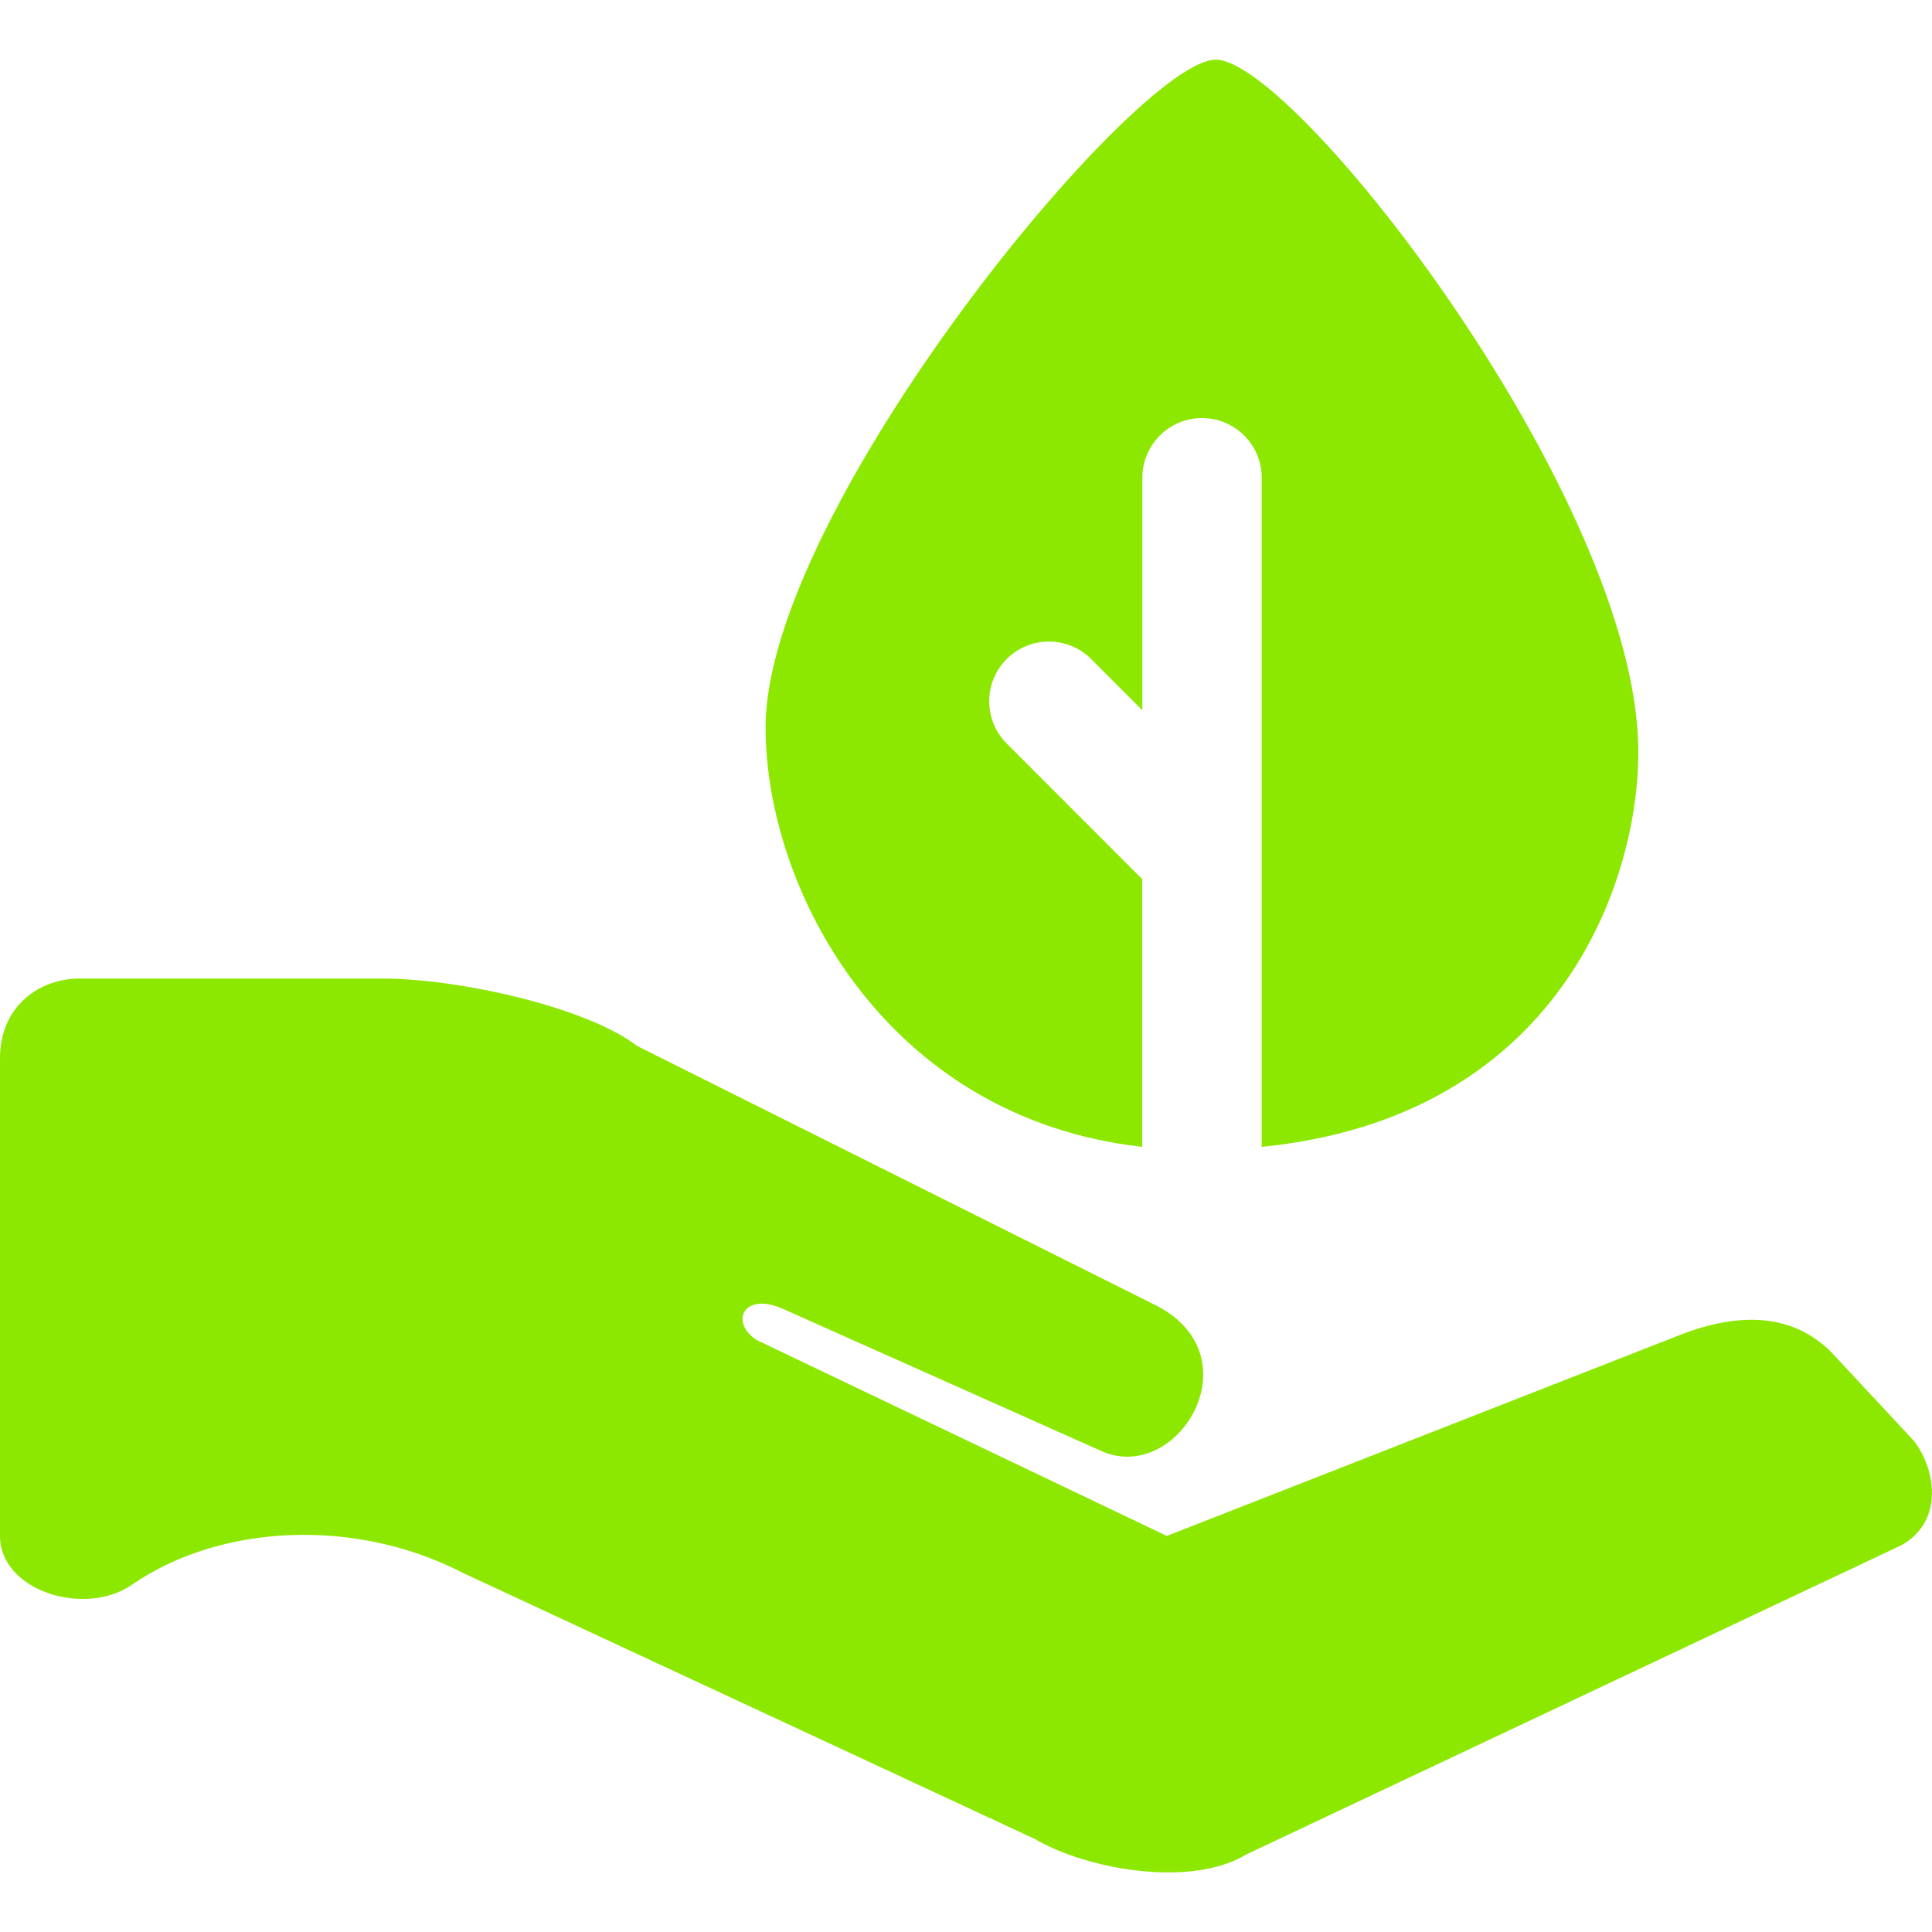
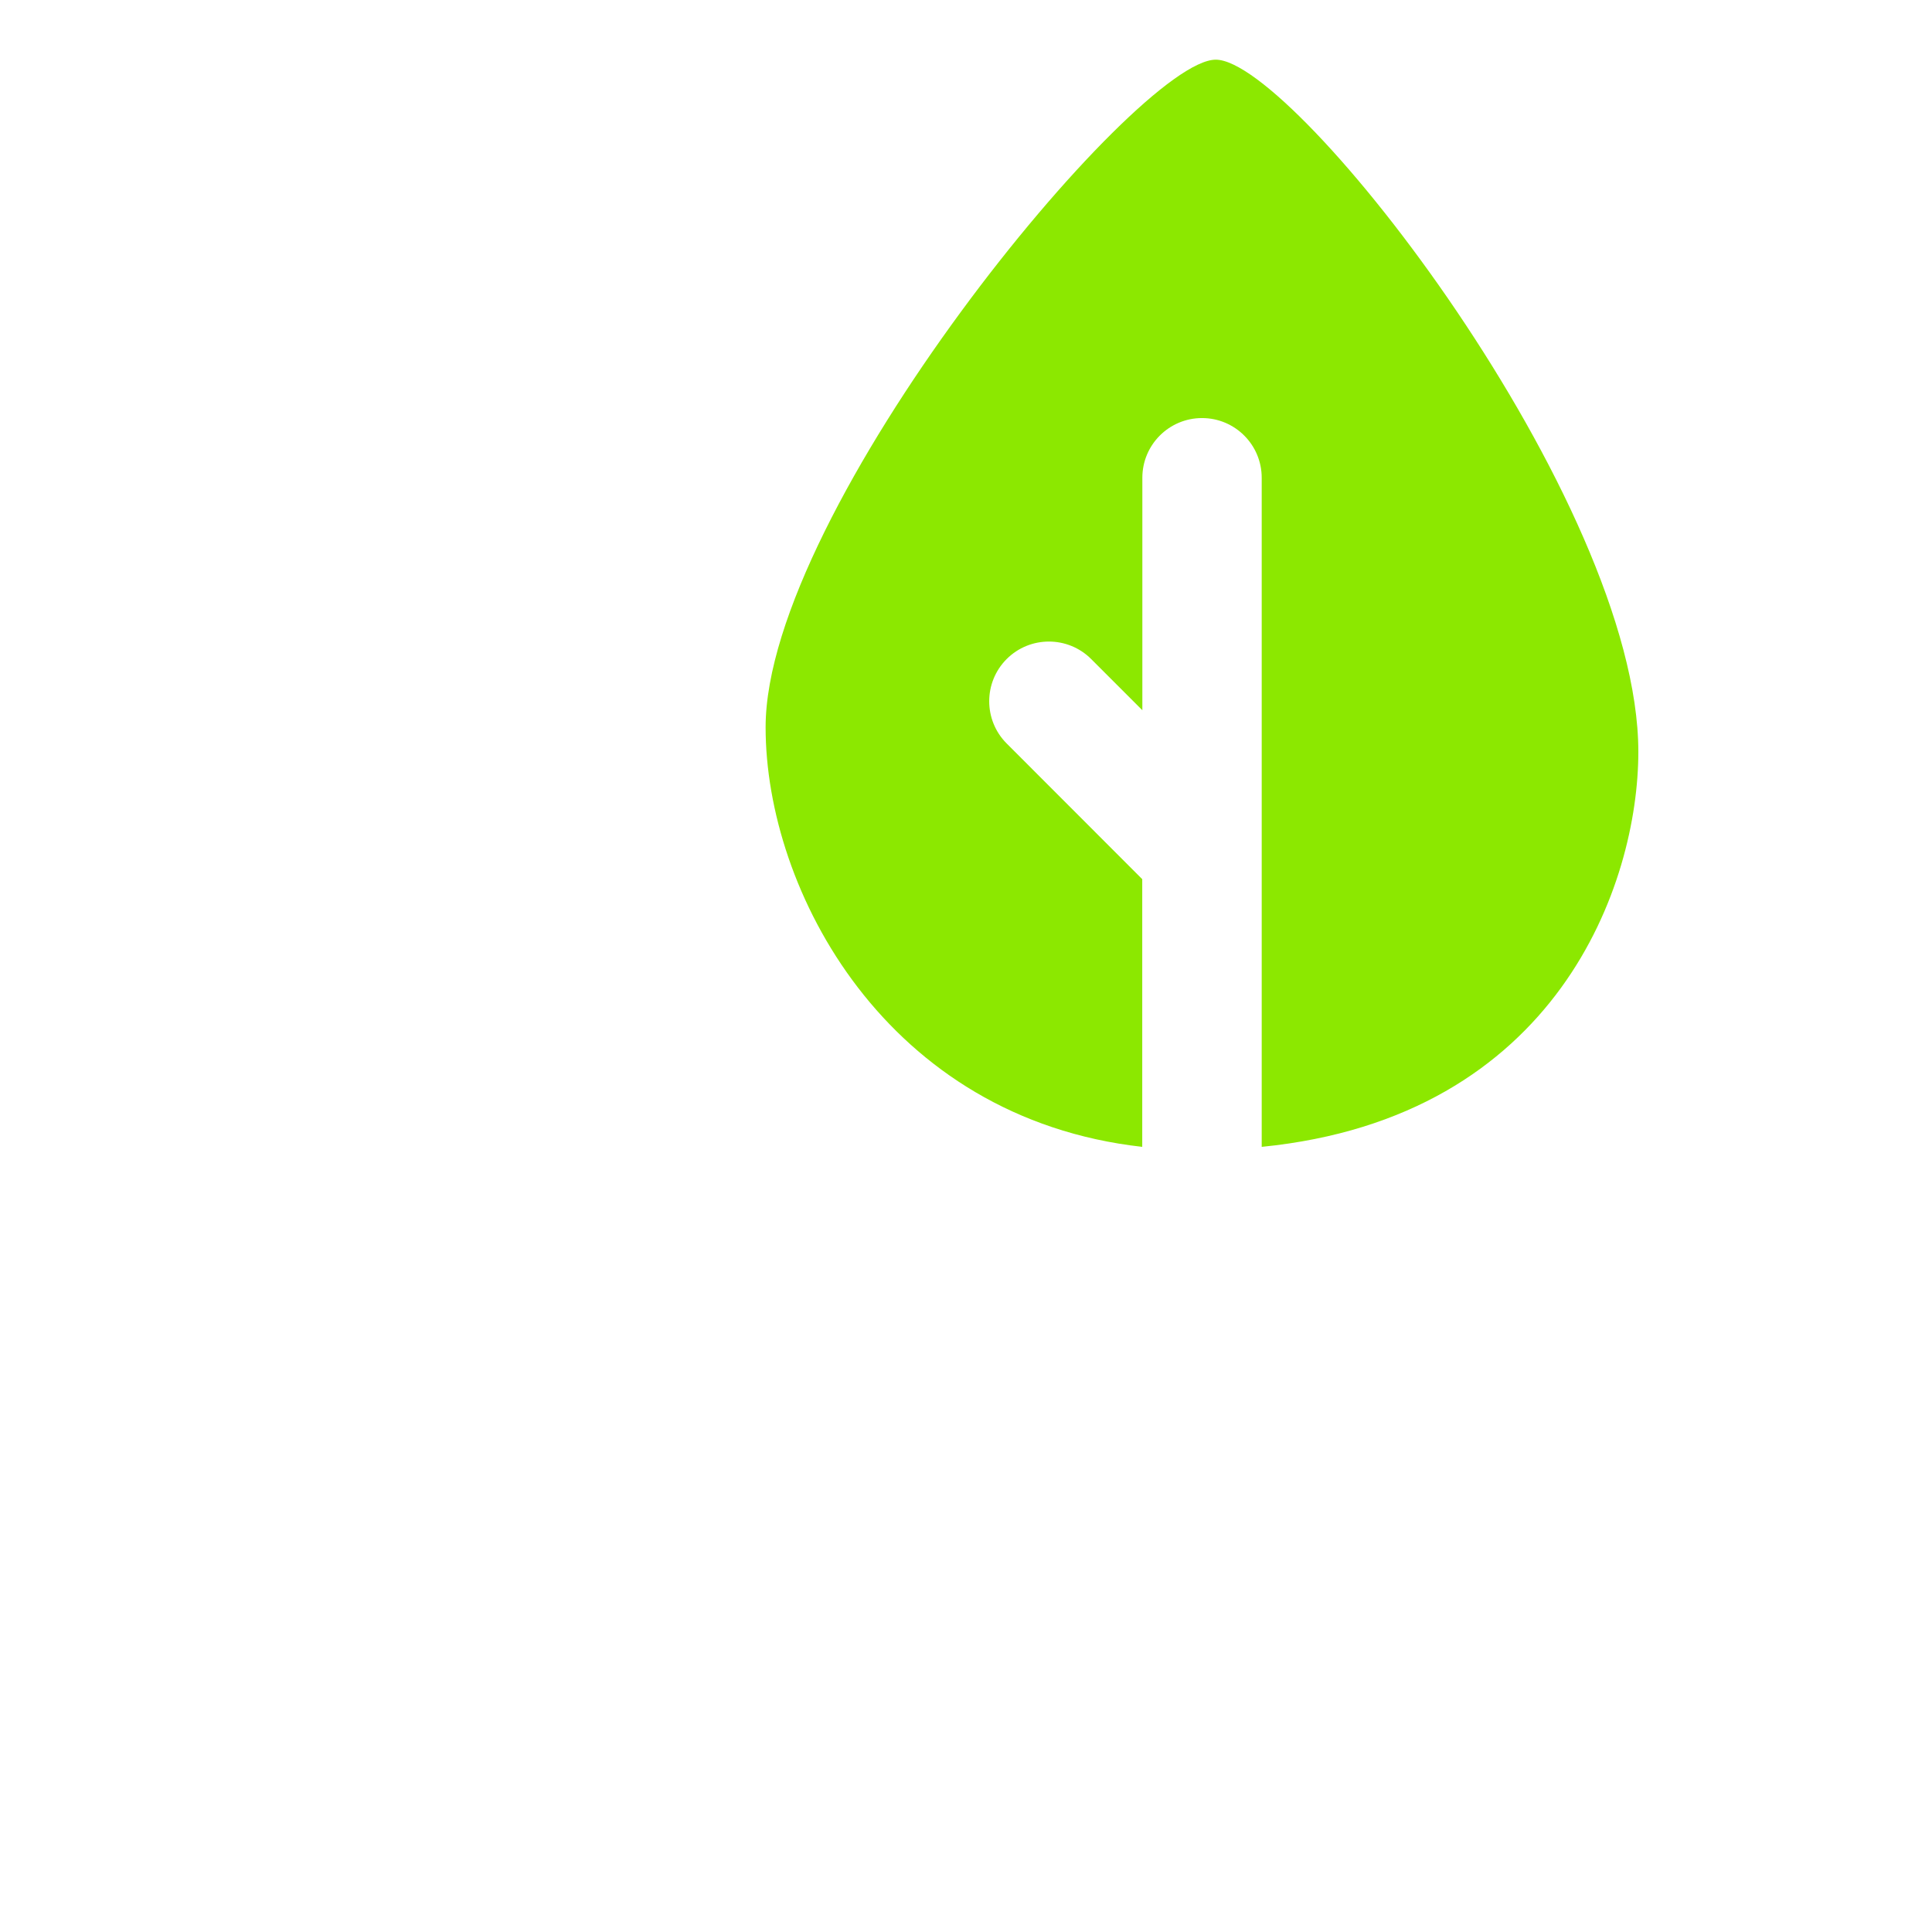
<svg xmlns="http://www.w3.org/2000/svg" version="1.1" id="Layer_1" x="0px" y="0px" viewBox="0 0 180 180" style="enable-background:new 0 0 180 180;" xml:space="preserve">
  <style type="text/css">
	.st0{fill:#8CE800;}
</style>
  <g>
-     <path class="st0" d="M0,98.58v44.51c0,5.14,7.9,7.58,12.27,4.57c8.27-5.71,20.83-6.28,30.81-1.14l53.35,24.82   c4.85,2.85,14.55,4.57,19.69,1.43l61.06-28.82c3.99-2.28,3.14-7.13,1.14-9.7l-7.7-8.27c-3.42-3.42-8.27-3.99-14.55-1.43   l-47.36,18.55l-38.23-18.26c-2.57-1.71-1.14-4.57,2.57-2.85l29.39,13.12c7.13,3.42,14.55-8.56,5.42-13.41l-48.5-24.25   c-4.85-3.71-16.83-6.28-23.68-6.28H7.42C3.71,91.16,0,93.72,0,98.58z" />
    <path class="st0" d="M113.27,5.56c-7.42,0-41.94,41.94-41.94,62.2c0,15.21,11.23,36.41,35.09,39.09V81.91L93.79,69.27   c-2.17-2.17-2.17-5.7,0-7.87c2.17-2.17,5.7-2.17,7.87,0l4.77,4.77V44.51c0-3.07,2.49-5.56,5.56-5.56c3.07,0,5.56,2.49,5.56,5.56   v62.34c27.6-2.75,35.09-24.52,35.09-36.8C152.64,46.65,120.69,5.56,113.27,5.56z" />
  </g>
</svg>